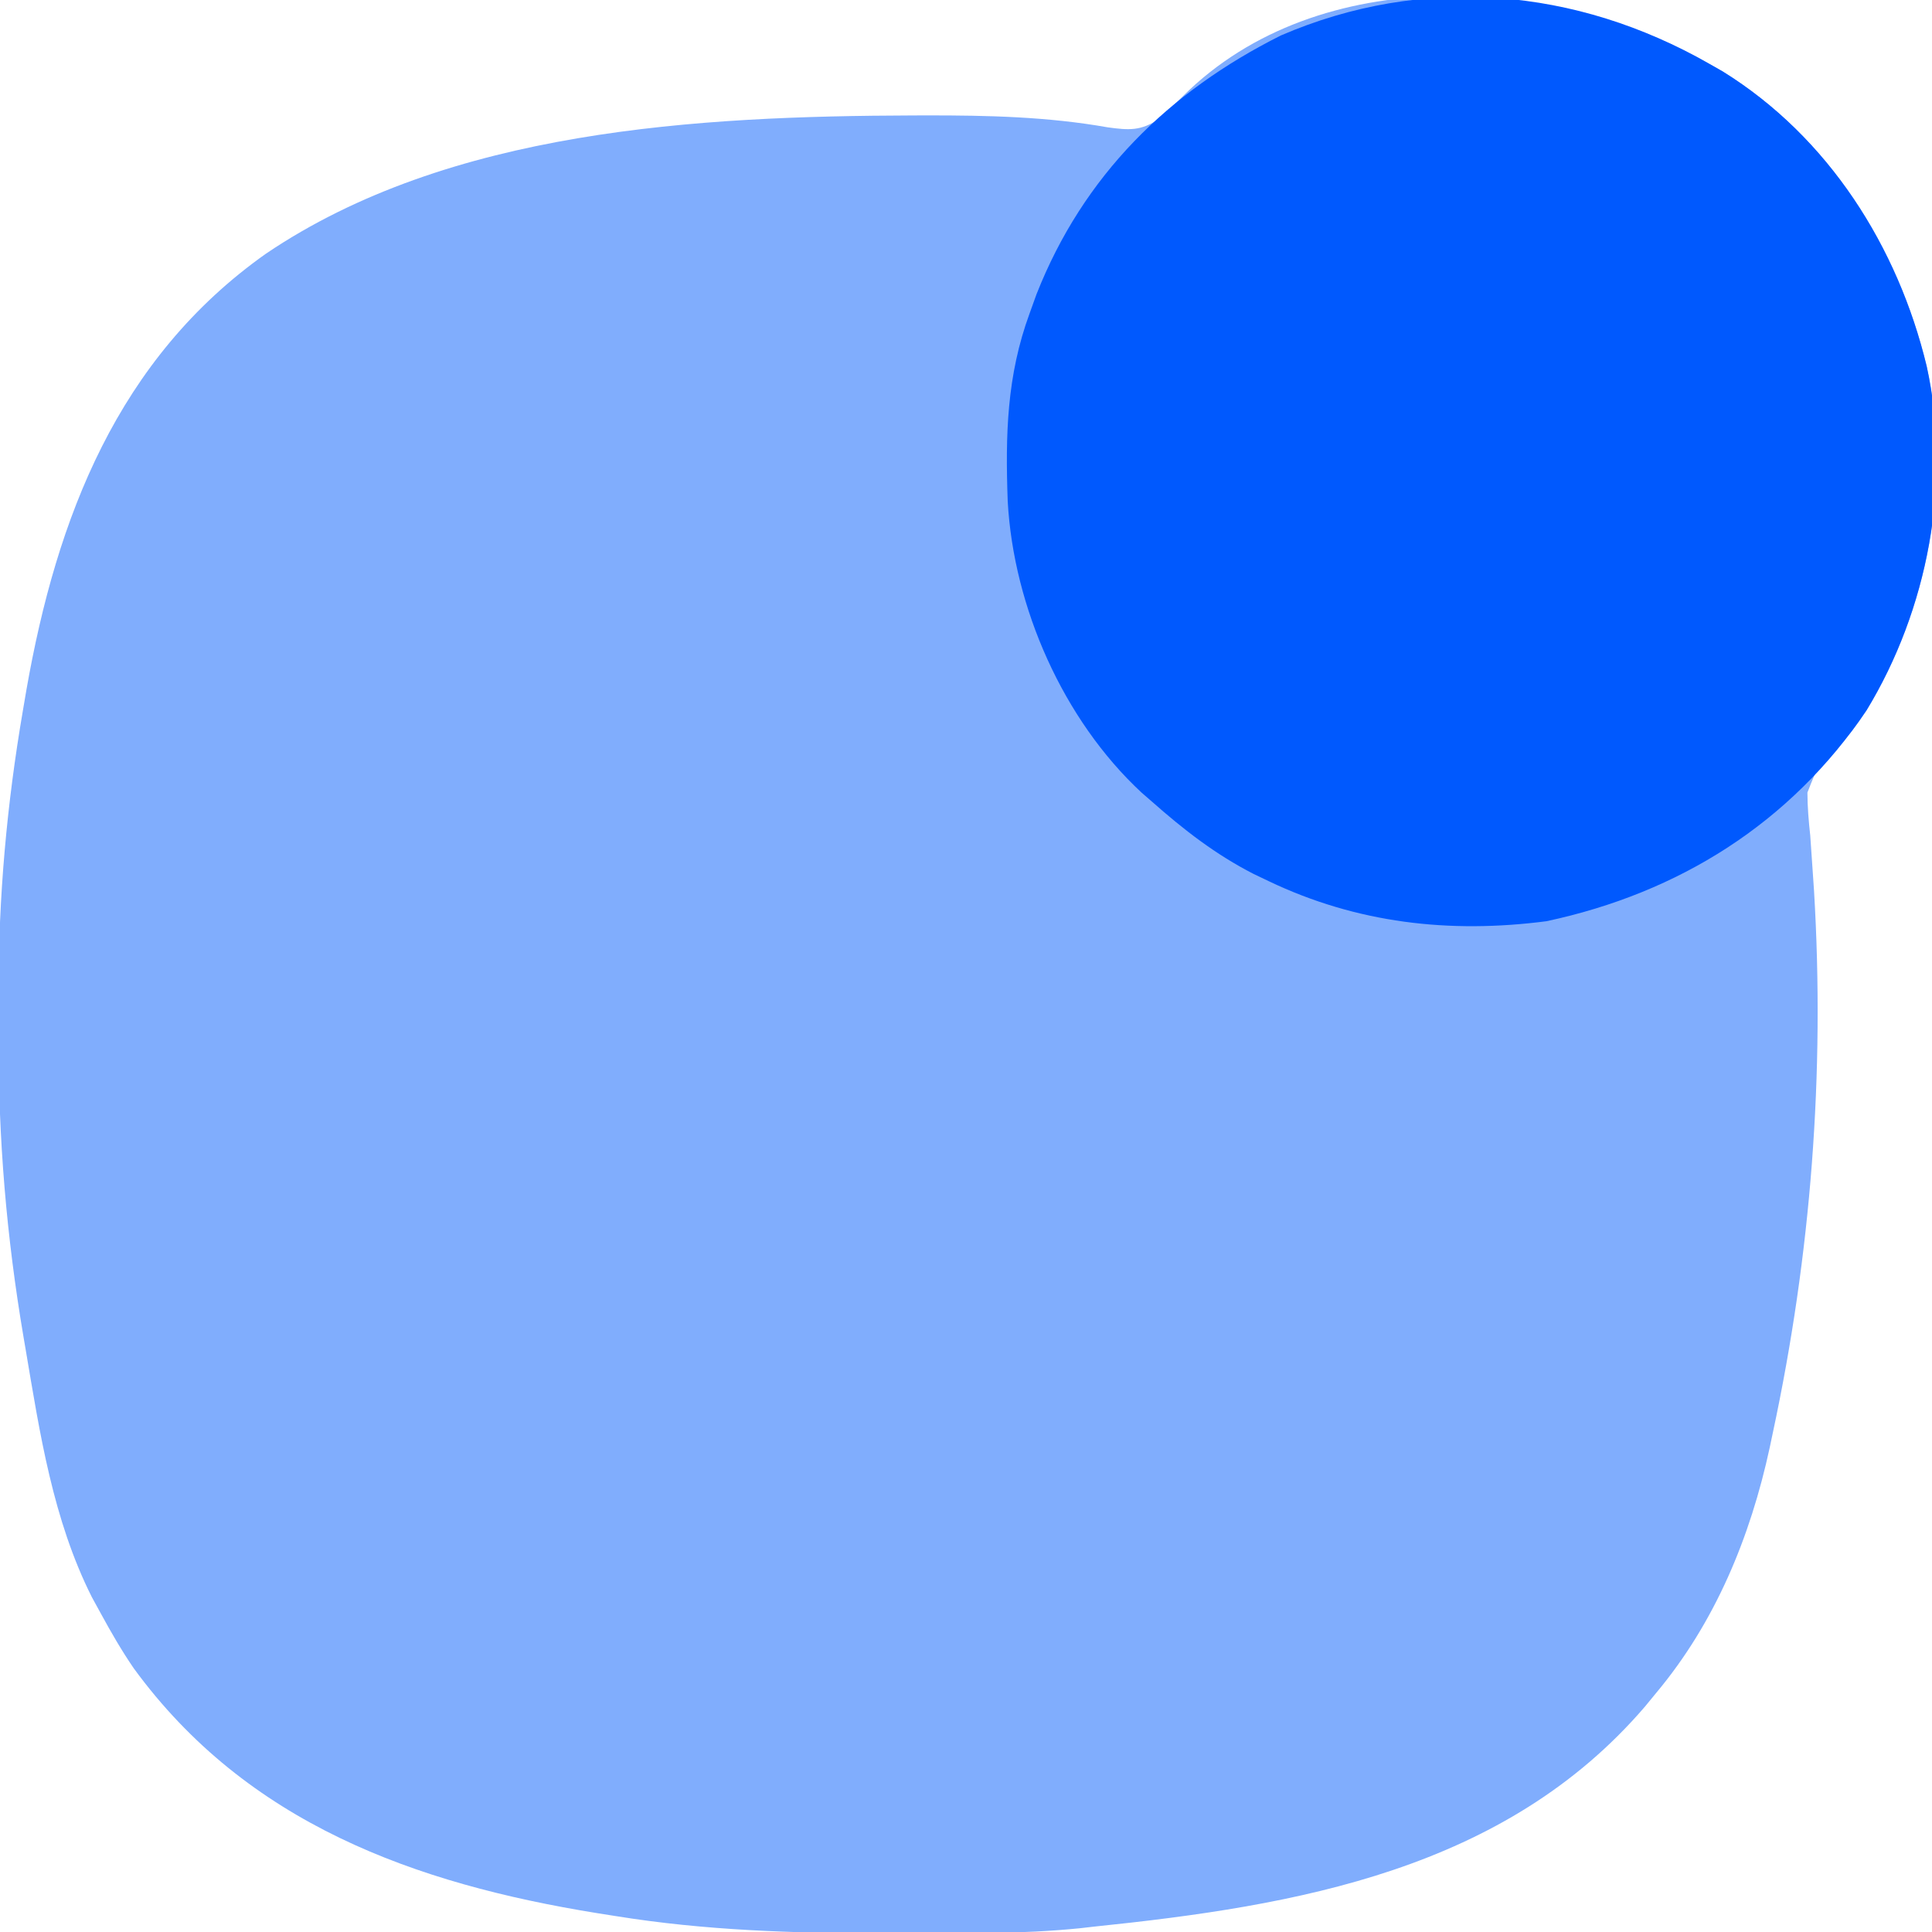
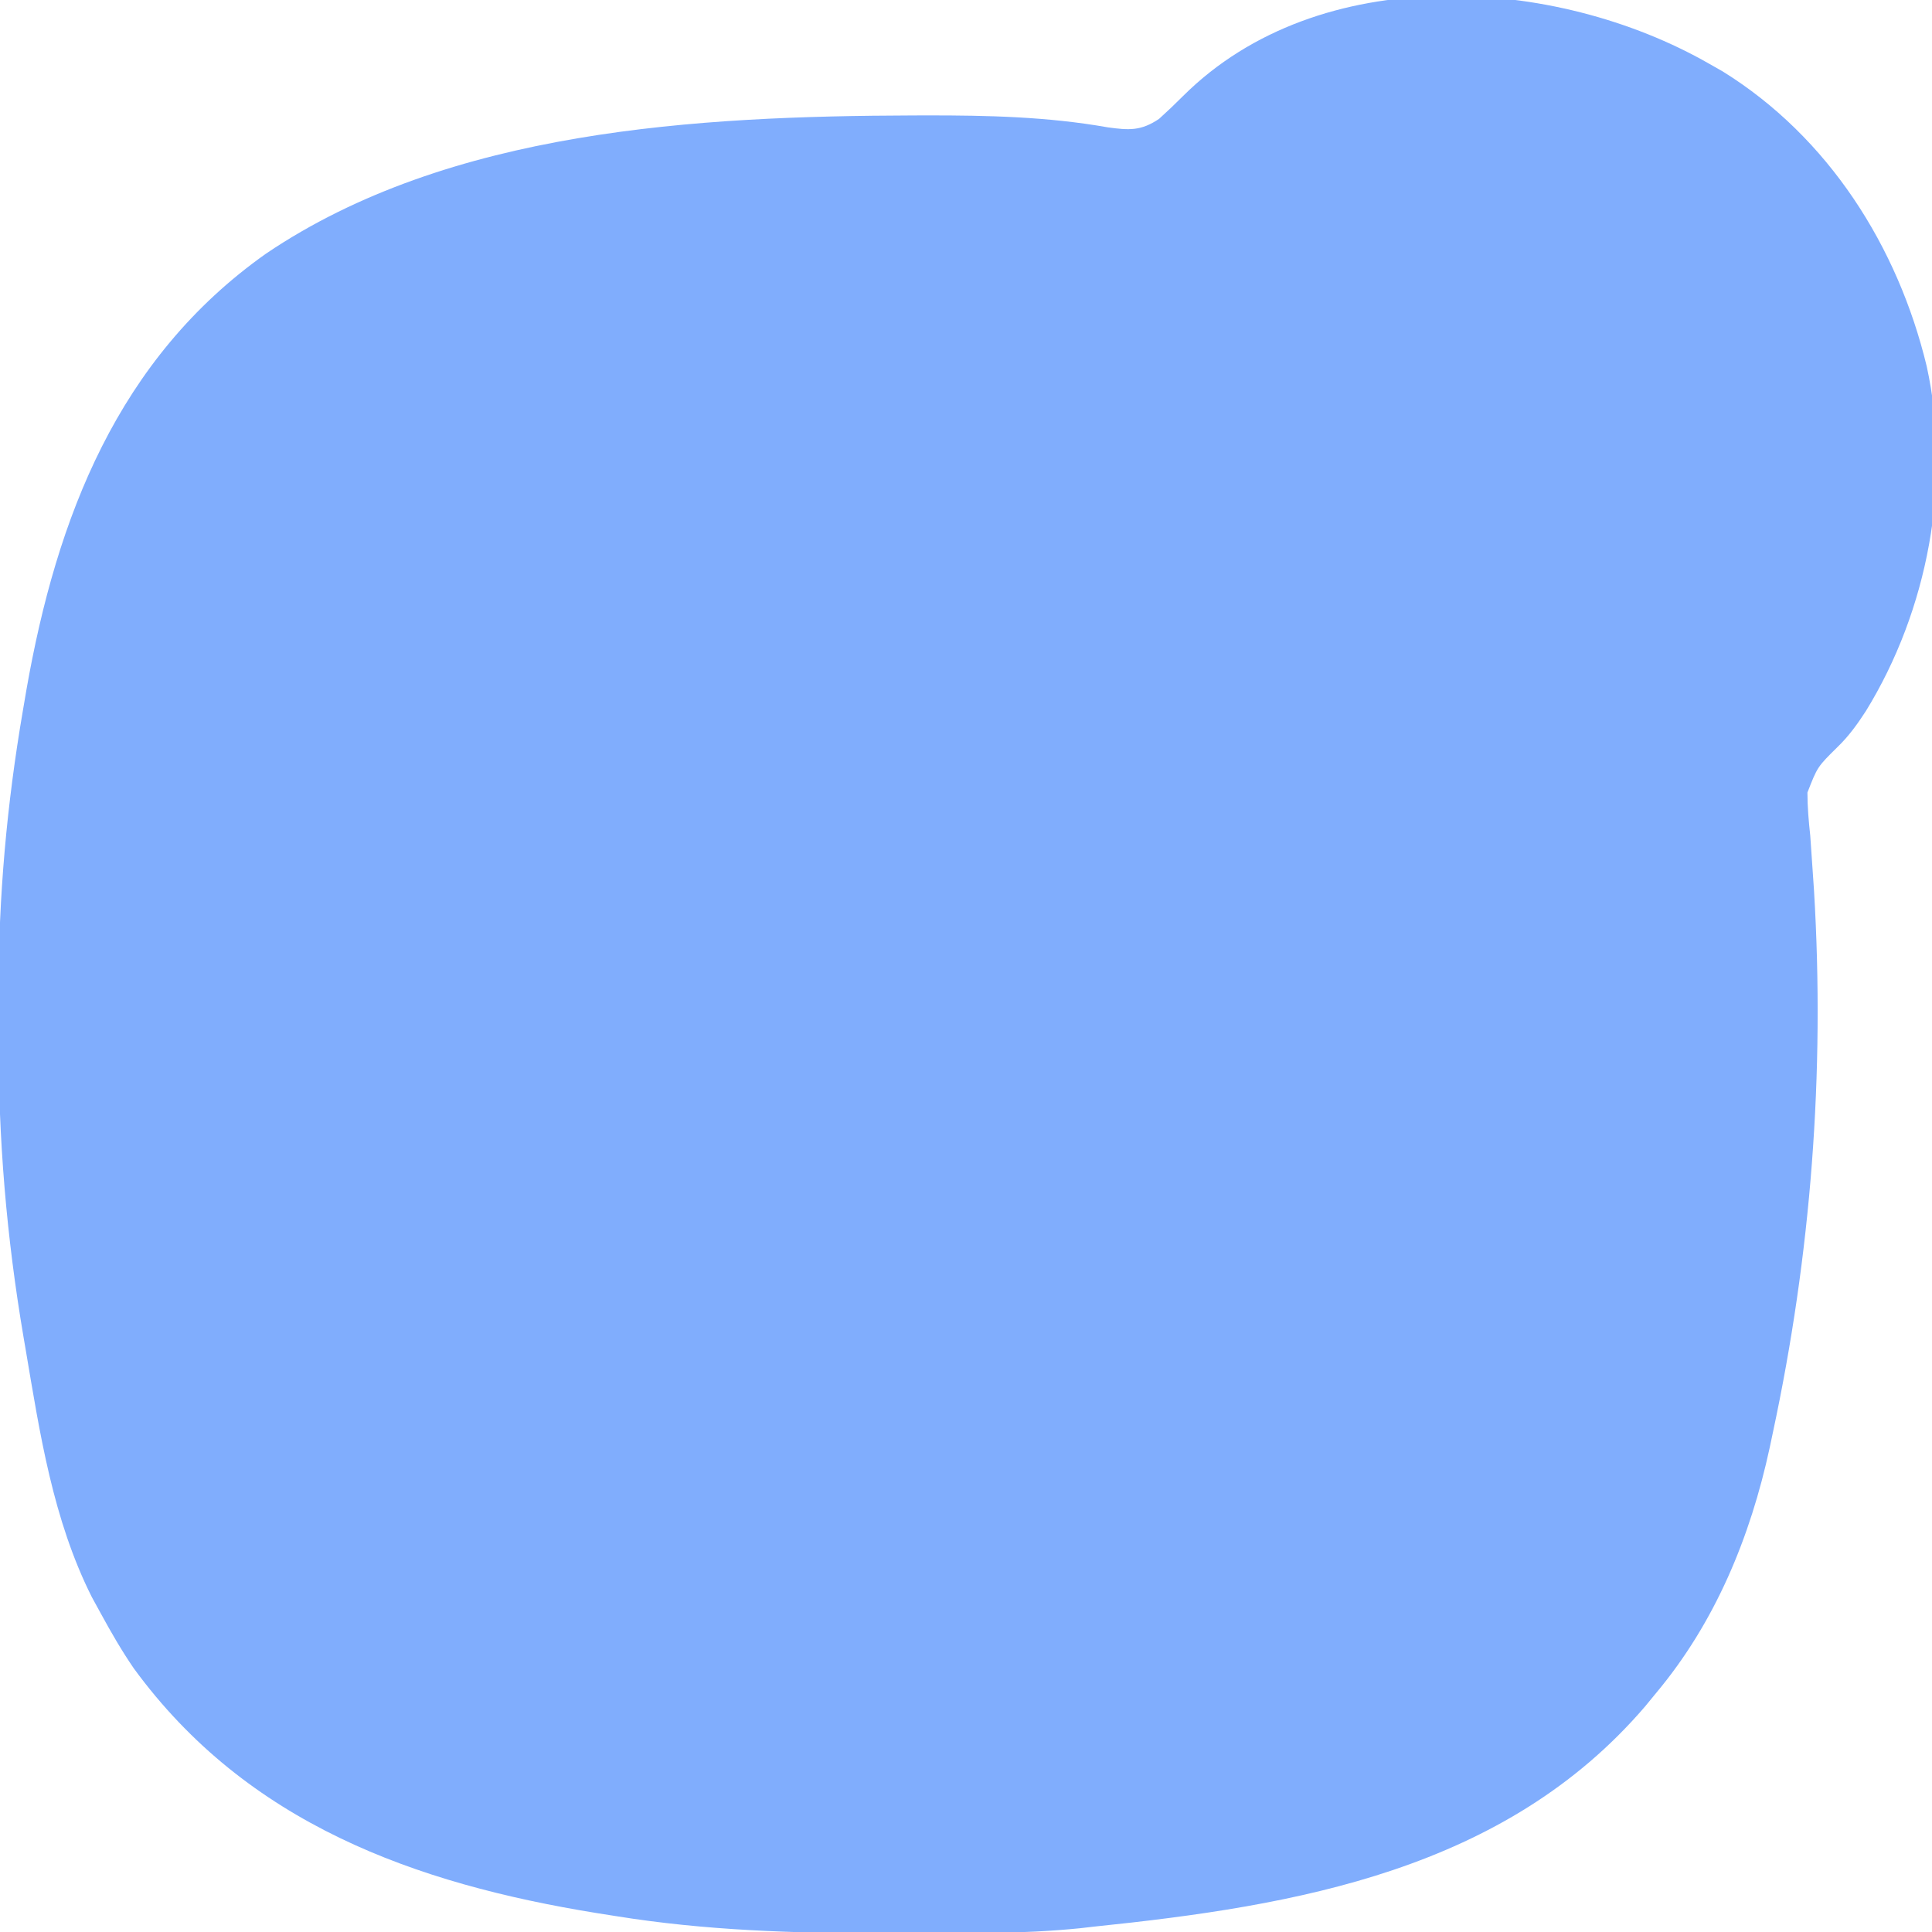
<svg xmlns="http://www.w3.org/2000/svg" width="364" height="364">
  <path d="M0 0 C0.851 0.483 1.702 0.967 2.578 1.465 C22.497 13.824 35.564 34.458 41 57 C45.802 78.853 41.191 103.018 29.562 121.938 C27.945 124.431 26.355 126.657 24.216 128.727 C20.419 132.468 20.419 132.468 18.53 137.323 C18.536 140.065 18.764 142.712 19.062 145.438 C19.224 147.661 19.375 149.885 19.52 152.109 C19.604 153.349 19.689 154.588 19.776 155.865 C21.833 190.252 19.22 224.331 12 258 C11.718 259.339 11.718 259.339 11.431 260.706 C7.777 277.594 1.178 293.655 -10 307 C-11.029 308.253 -11.029 308.253 -12.078 309.531 C-38.467 340.287 -77.552 347.043 -116 351 C-116.816 351.094 -117.632 351.189 -118.472 351.286 C-129.603 352.419 -140.824 352.244 -152 352.25 C-153.118 352.251 -154.235 352.251 -155.387 352.252 C-172.446 352.236 -189.127 351.727 -206 349 C-207.155 348.818 -208.309 348.636 -209.499 348.448 C-243.834 342.896 -275.468 331.541 -296.805 302.312 C-299.085 298.981 -301.07 295.546 -303 292 C-303.559 290.979 -304.119 289.958 -304.695 288.906 C-312.045 274.28 -314.483 258.099 -317.188 242.125 C-317.314 241.386 -317.441 240.647 -317.571 239.886 C-320.765 221.078 -322.346 202.423 -322.261 183.343 C-322.25 180.501 -322.261 177.659 -322.273 174.816 C-322.289 156.978 -320.703 139.455 -317.688 121.875 C-317.47 120.599 -317.253 119.322 -317.029 118.008 C-311.337 85.553 -299.83 55.548 -271.888 35.79 C-237.3 12.417 -190.517 9.876 -150 9.75 C-149.132 9.747 -148.264 9.744 -147.37 9.742 C-135.918 9.73 -124.604 9.986 -113.291 11.991 C-109.304 12.539 -107.036 12.7 -103.622 10.393 C-102.068 8.99 -100.552 7.545 -99.074 6.062 C-73.433 -19.425 -29.001 -16.612 0 0 Z " fill="#80ADFD" transform="translate(322,12)" />
-   <path d="M0 0 C0.851 0.483 1.702 0.967 2.578 1.465 C22.497 13.824 35.564 34.458 41 57 C45.793 78.809 41.184 102.875 29.688 121.812 C15.311 143.109 -5.693 156.234 -30.633 161.562 C-48.875 163.933 -66.378 161.949 -83 154 C-83.926 153.558 -84.851 153.116 -85.805 152.66 C-92.978 148.992 -98.982 144.329 -105 139 C-105.637 138.447 -106.274 137.894 -106.93 137.324 C-121.706 123.603 -131.043 102.387 -132.14 82.449 C-132.586 69.992 -132.342 58.809 -128 47 C-127.576 45.823 -127.152 44.646 -126.715 43.434 C-117.894 21.049 -101.845 5.293 -80.688 -5.312 C-53.892 -16.875 -25 -14.32 0 0 Z " fill="#0059FE" transform="translate(322,12)" />
</svg>